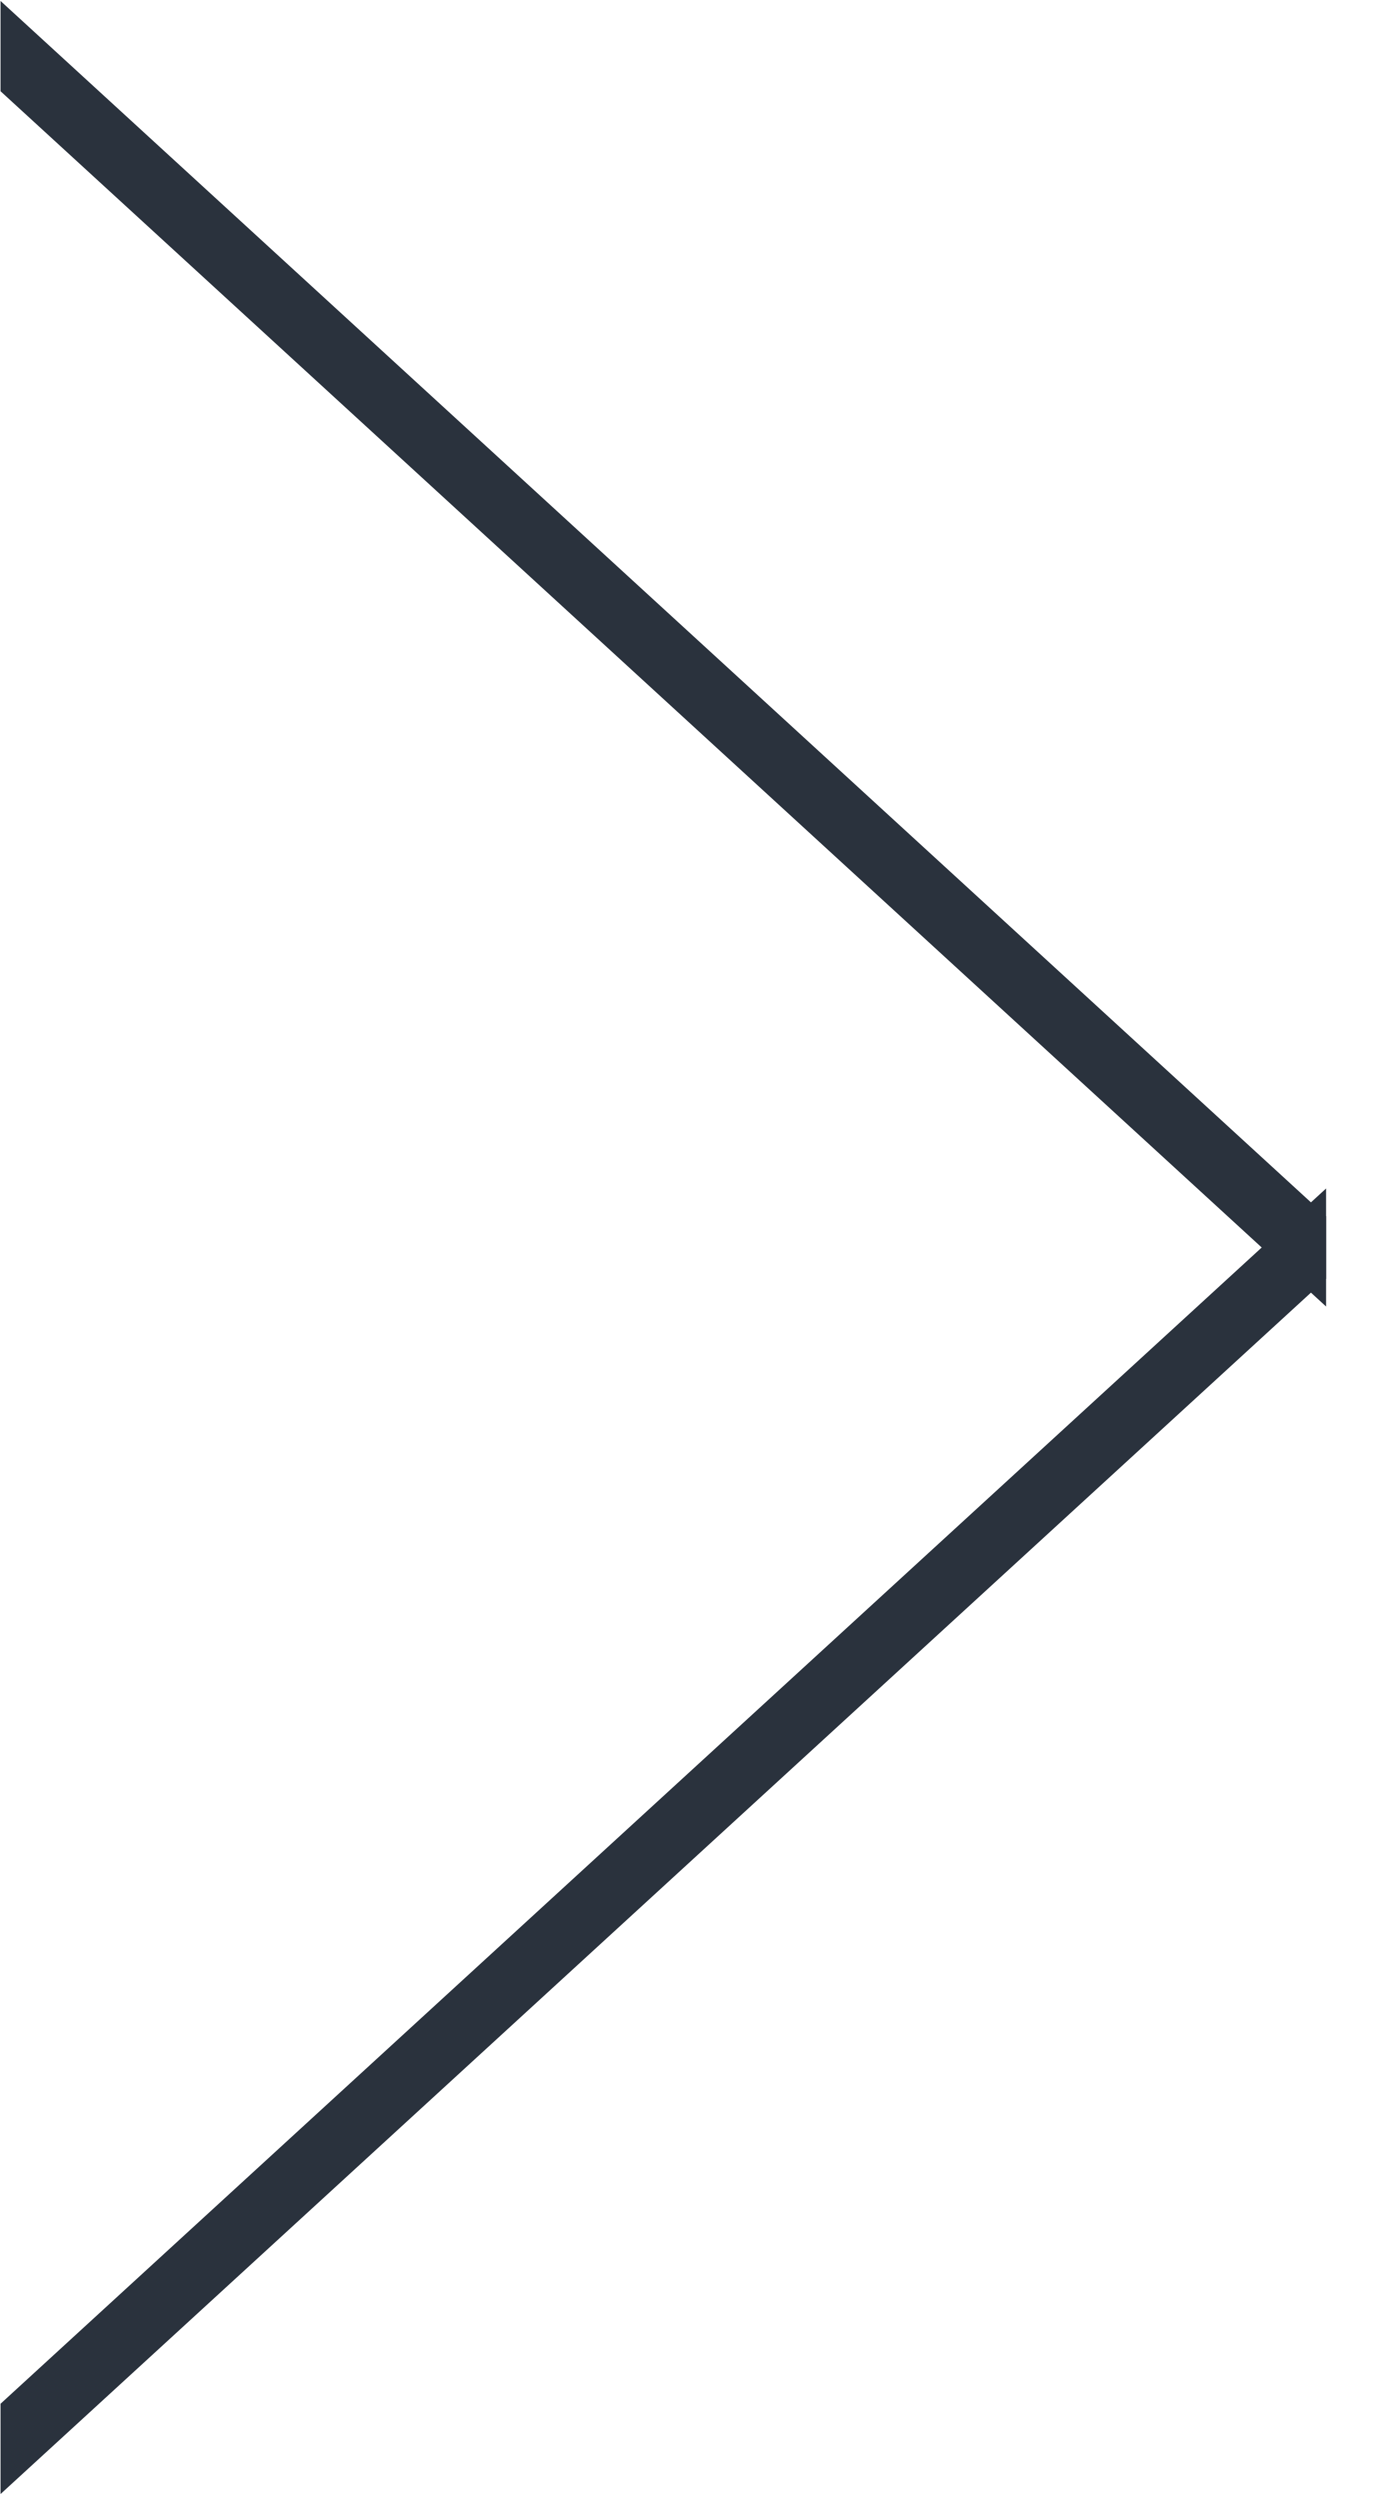
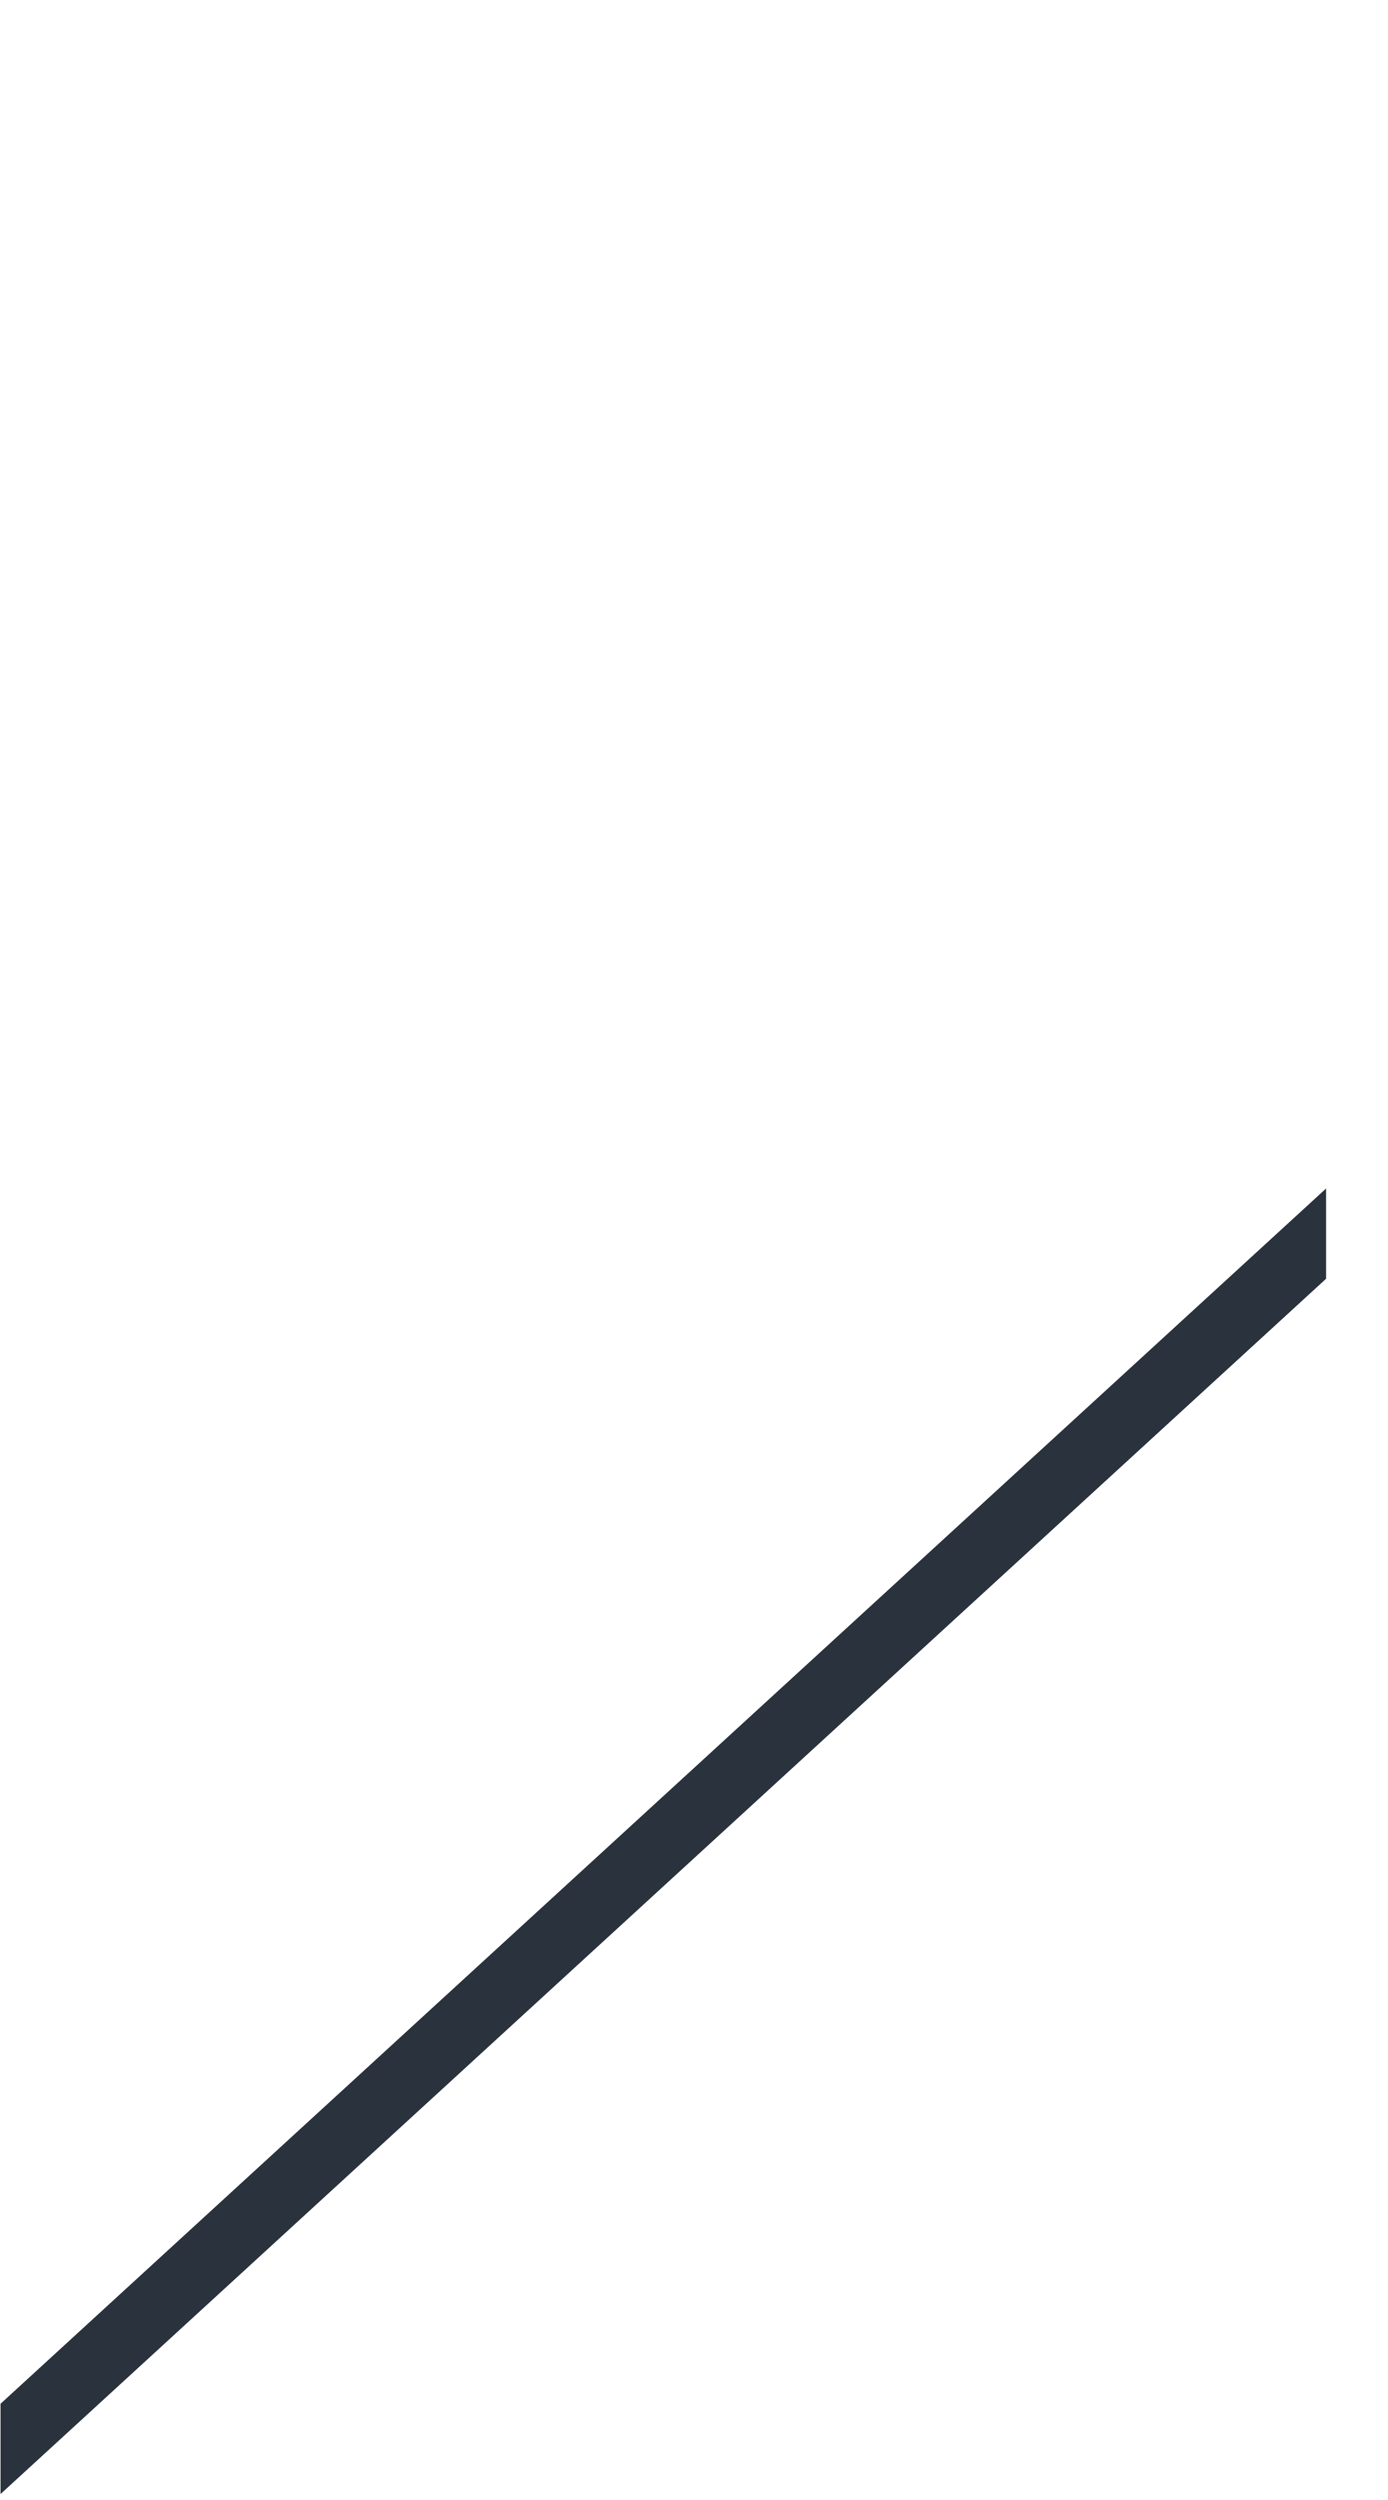
<svg xmlns="http://www.w3.org/2000/svg" version="1.1" id="レイヤー_1" x="0px" y="0px" viewBox="0 0 20 36" style="enable-background:new 0 0 20 36;" xml:space="preserve">
  <style type="text/css">
	.st0{fill:#2A323D;}
</style>
  <g id="グループ_825" transform="translate(-1147.092 -4490.986)">
-     <path id="パス_1264" class="st0" d="M1166.2,4508.5l0,1.3l-19.1-17.5l0-1.3L1166.2,4508.5z" />
    <path id="パス_1265" class="st0" d="M1147.1,4525.6l0,1.3l19.1-17.5l0-1.3L1147.1,4525.6z" />
  </g>
</svg>